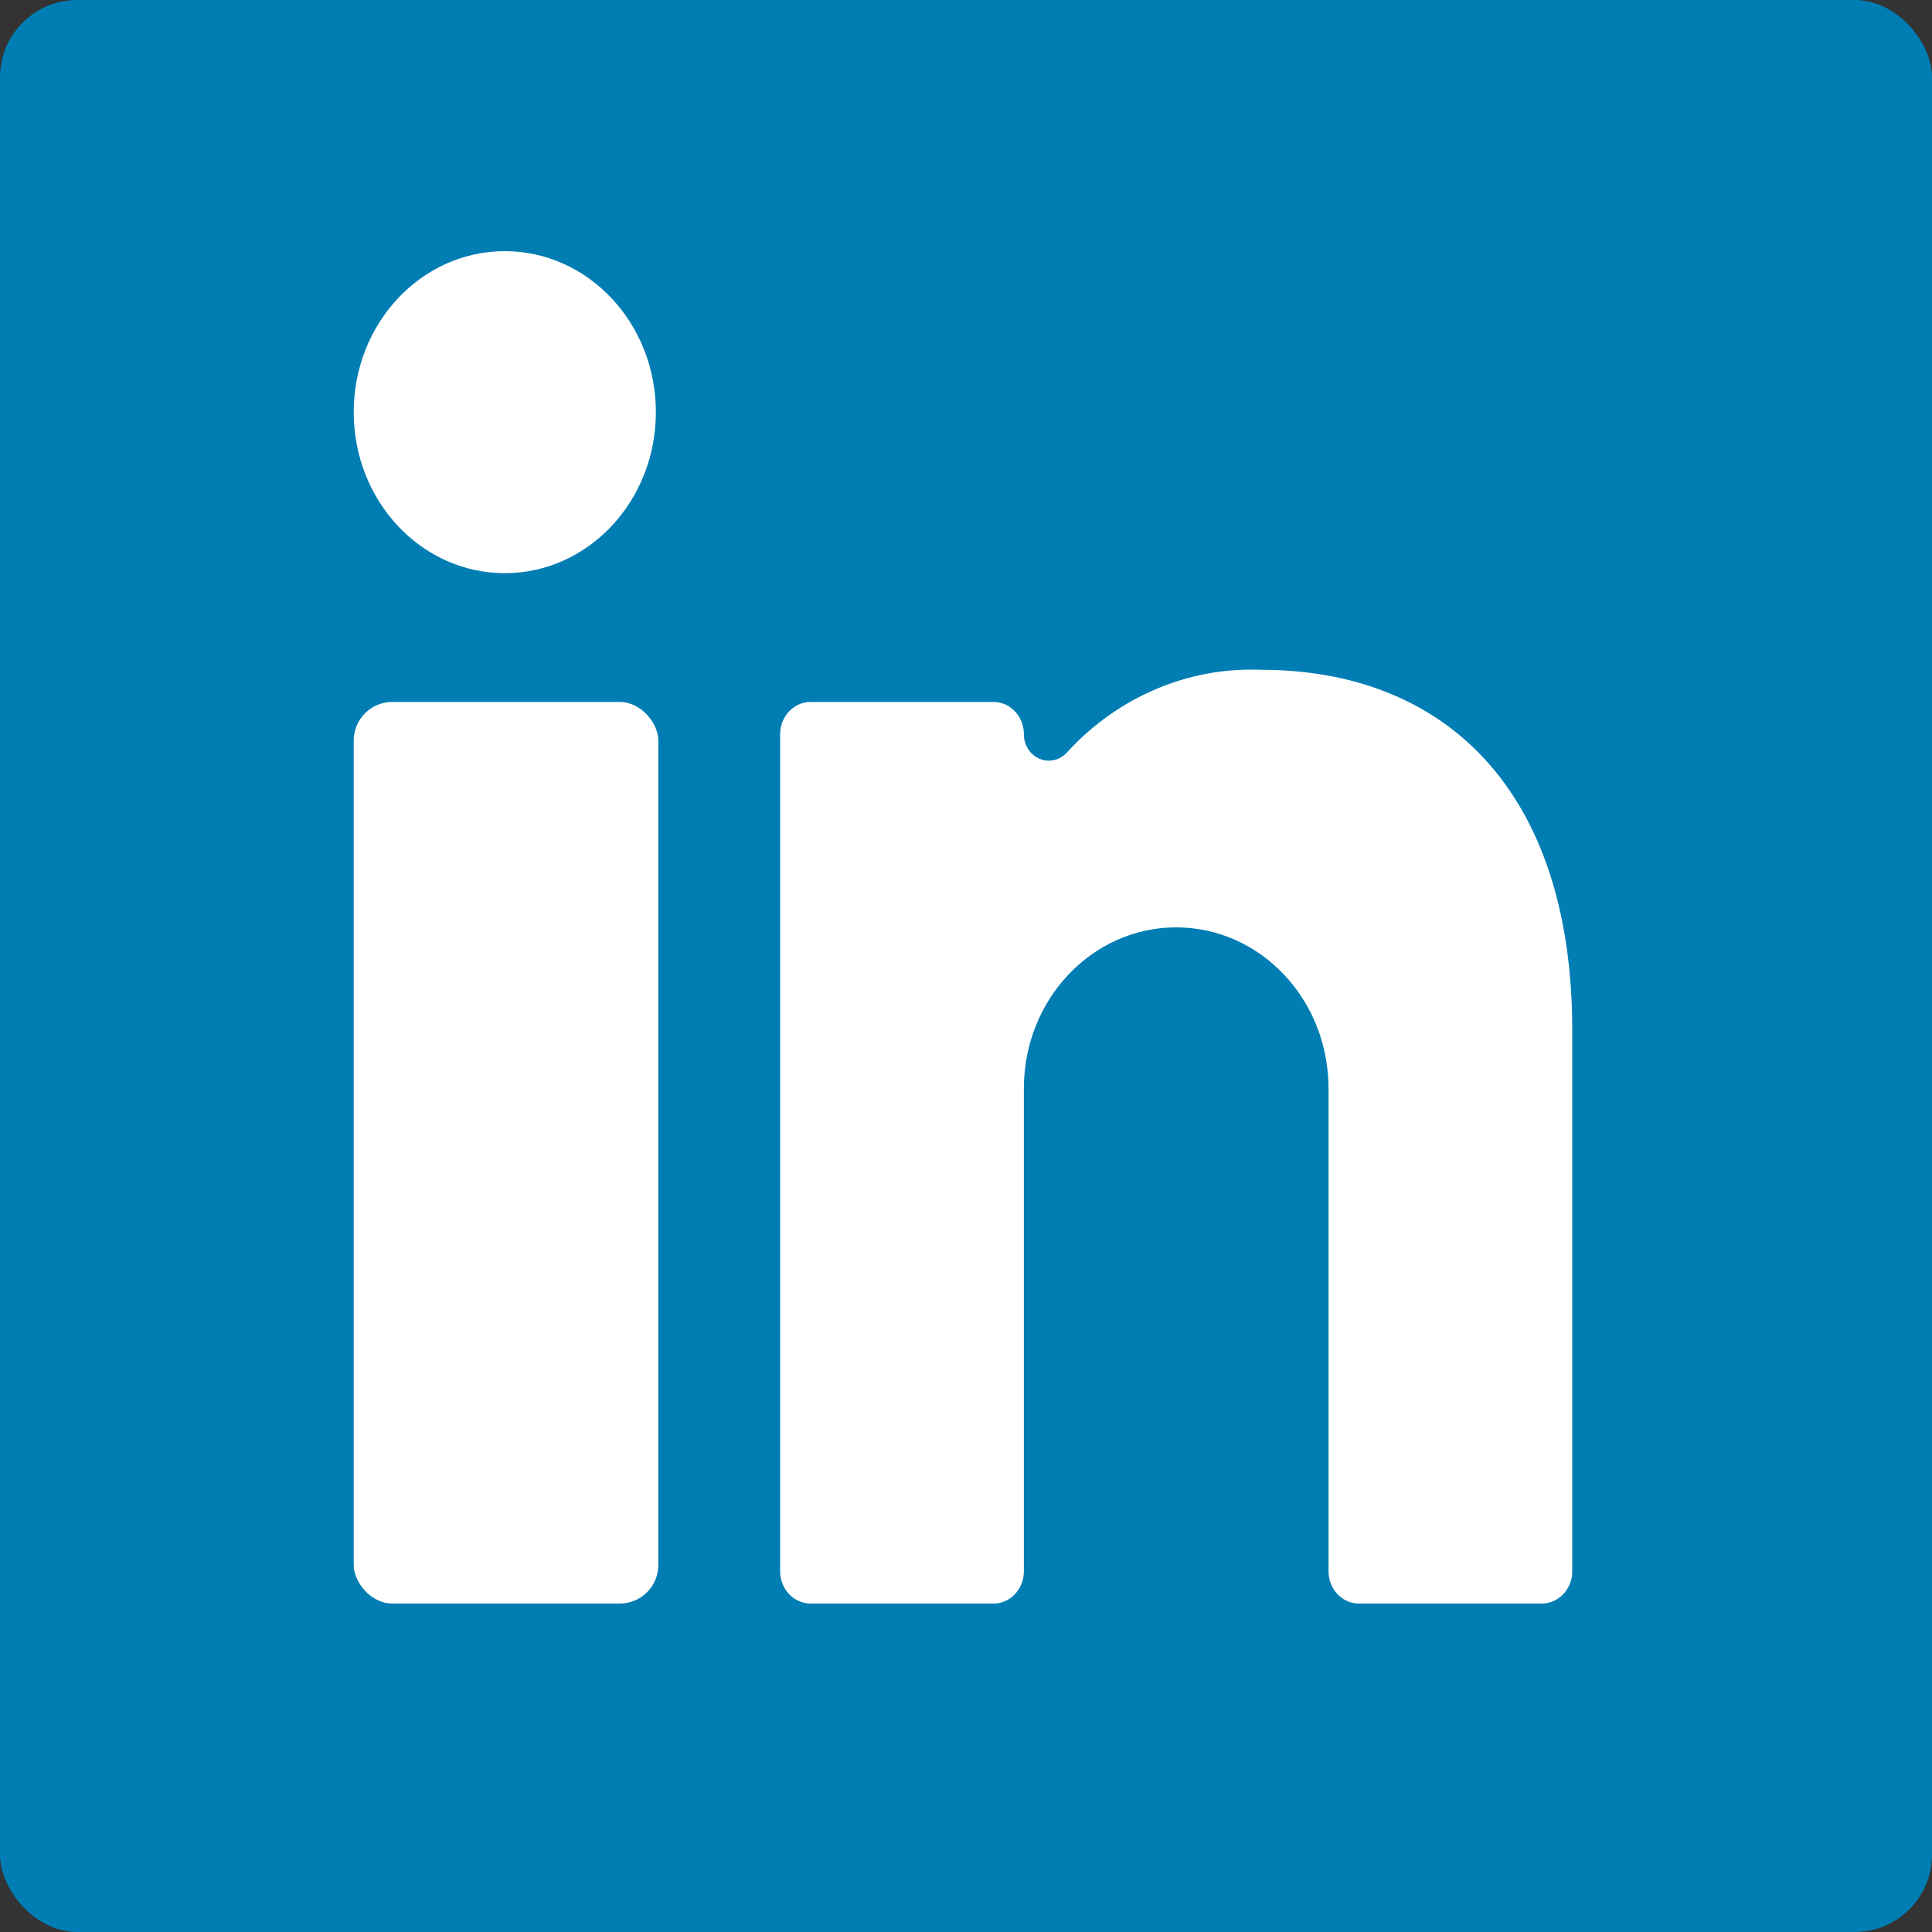
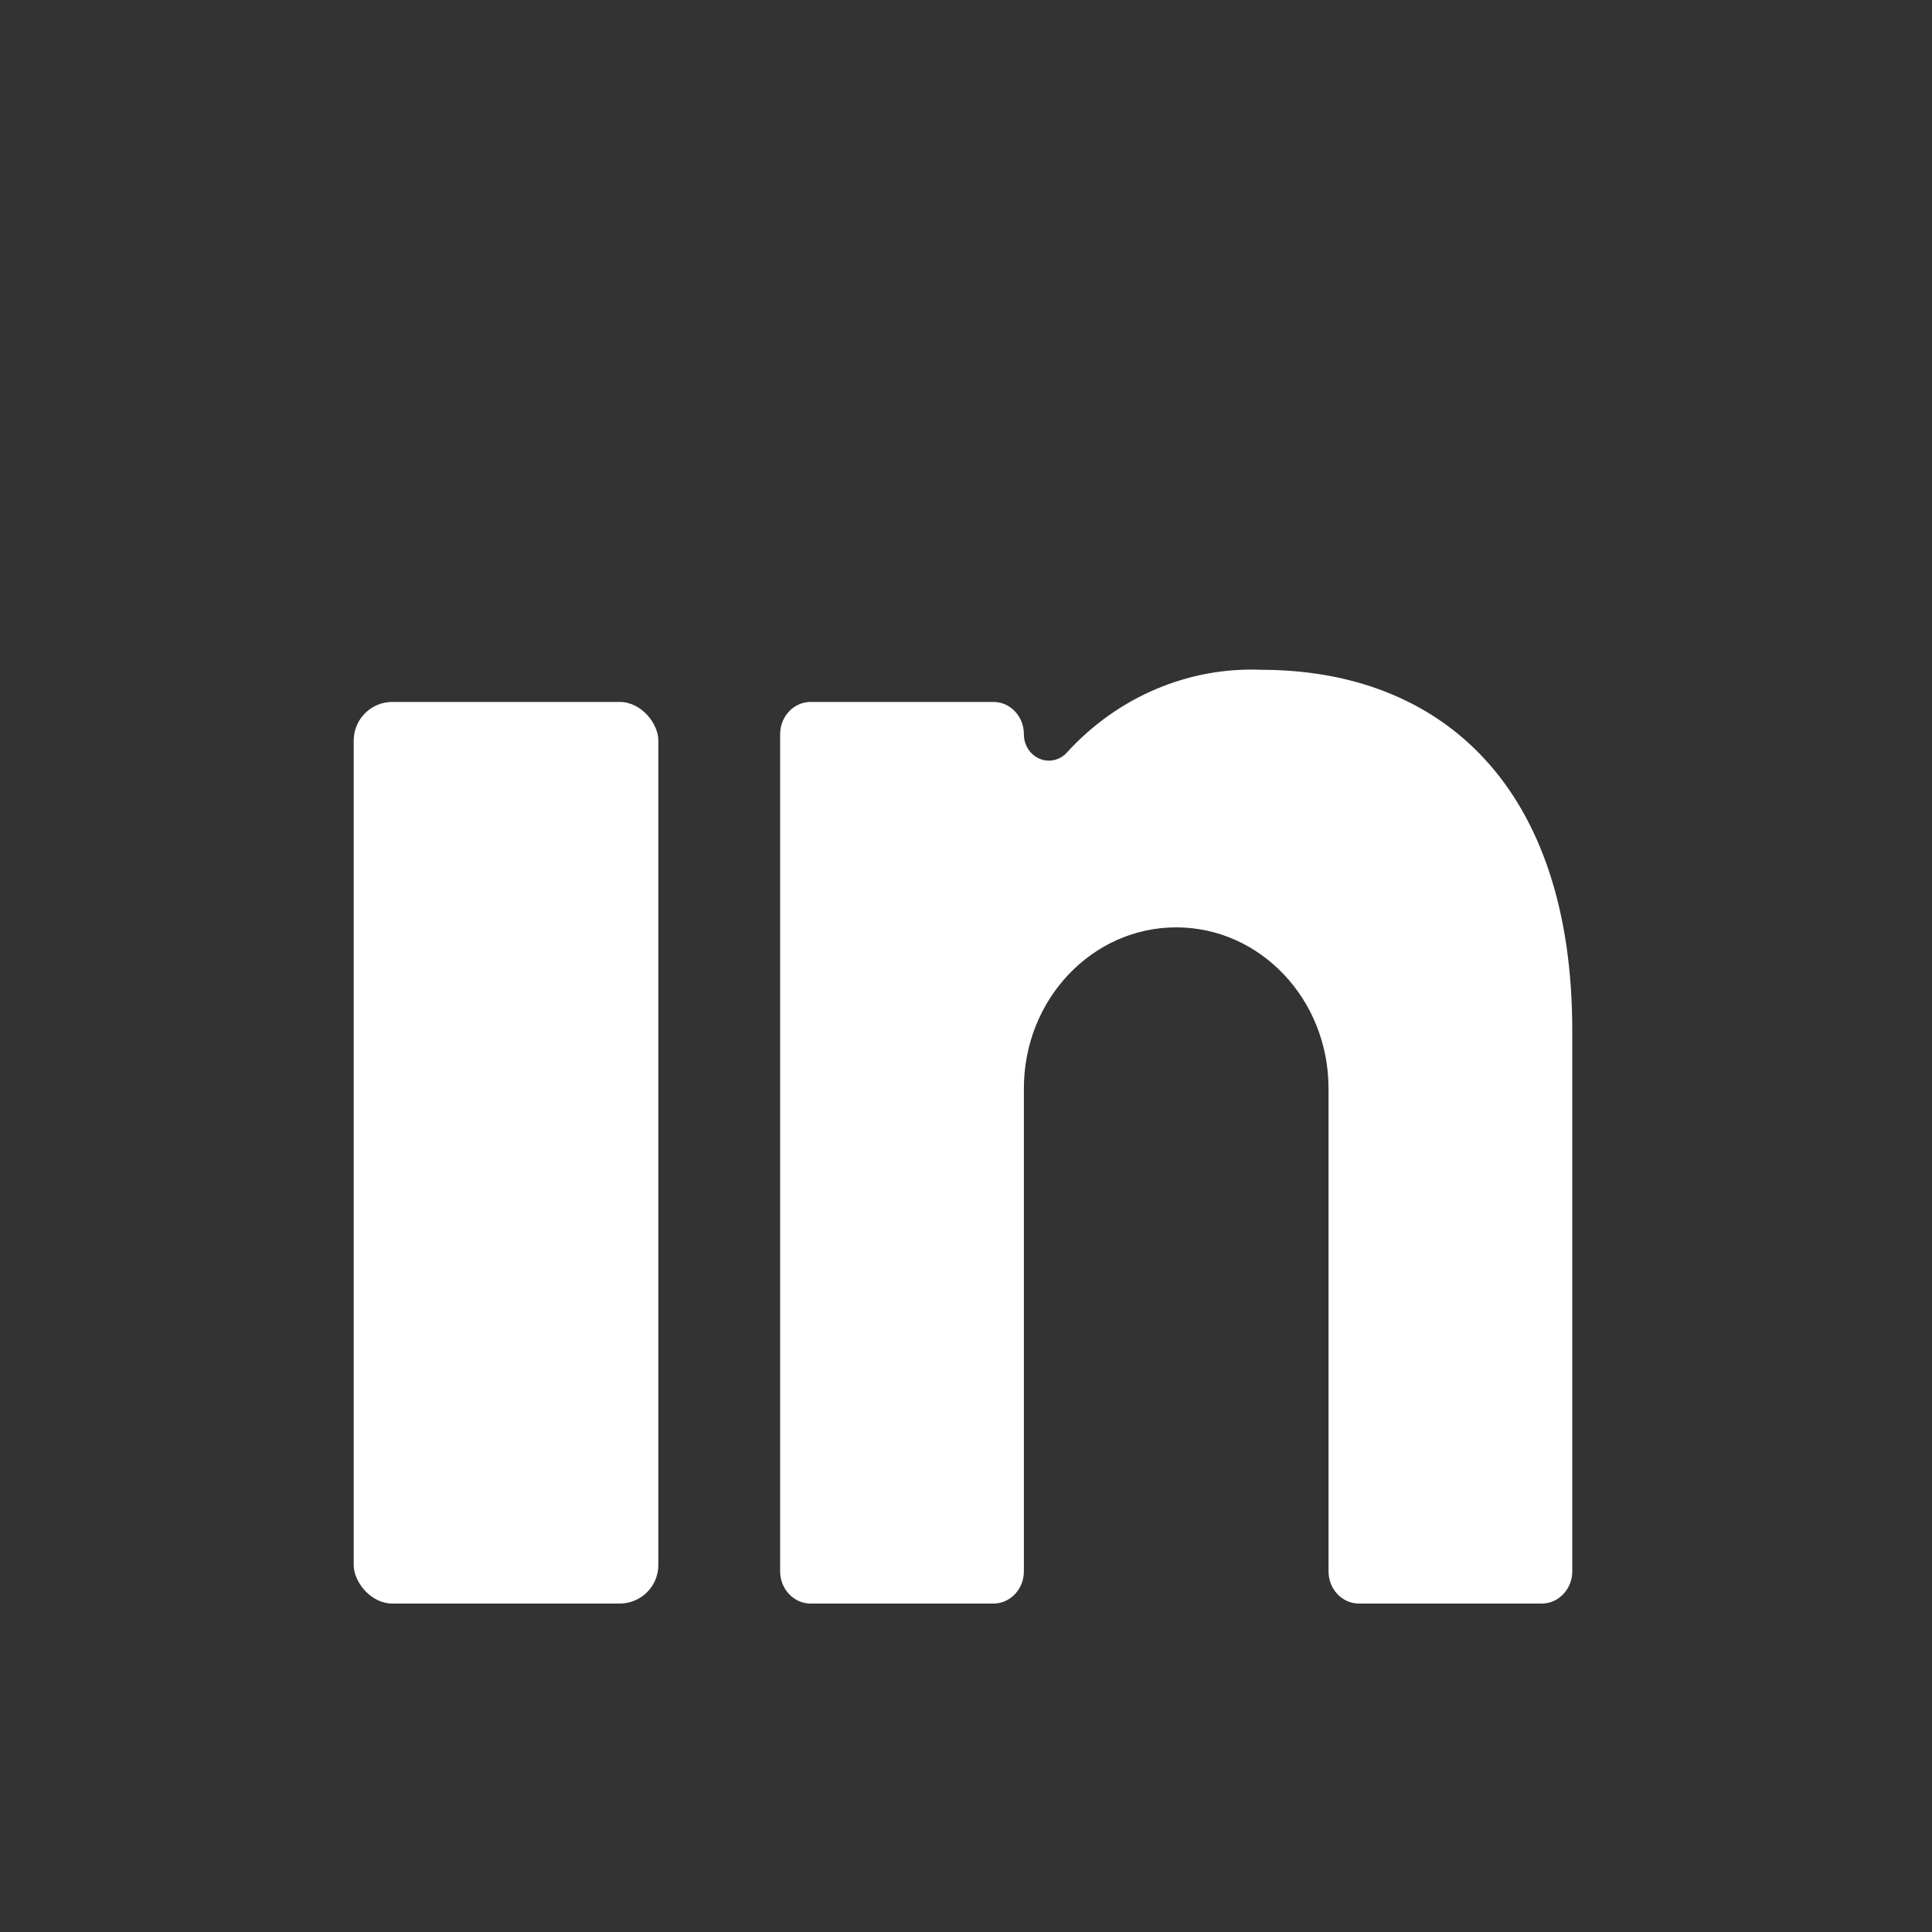
<svg xmlns="http://www.w3.org/2000/svg" width="25" height="25" viewBox="0 0 25 25" fill="none">
  <rect x="0" y="0" width="25" height="25" fill="#333333" stroke="none" />
-   <rect width="25" height="25" rx="1" fill="#007DB3" />
  <rect x="4.577" y="9.083" width="3.942" height="11.667" rx="0.5" fill="white" />
-   <path d="M6.532 7.417C7.612 7.417 8.487 6.484 8.487 5.333C8.487 4.183 7.612 3.25 6.532 3.25C5.452 3.25 4.577 4.183 4.577 5.333C4.577 6.484 5.452 7.417 6.532 7.417Z" fill="white" />
  <path d="M17.585 20.75H19.95C20.168 20.75 20.345 20.563 20.345 20.333V13.333C20.345 10.192 18.665 8.667 16.316 8.667C15.379 8.63 14.471 9.015 13.817 9.725C13.728 9.833 13.585 9.871 13.459 9.821C13.332 9.771 13.248 9.643 13.249 9.5C13.249 9.27 13.073 9.083 12.855 9.083H10.49C10.272 9.083 10.095 9.27 10.095 9.5V20.333C10.095 20.563 10.272 20.75 10.49 20.75H12.855C13.073 20.75 13.249 20.563 13.249 20.333V14.083C13.249 12.933 14.132 12 15.22 12C16.309 12 17.191 12.933 17.191 14.083V20.333C17.191 20.563 17.367 20.75 17.585 20.75Z" fill="white" />
</svg>